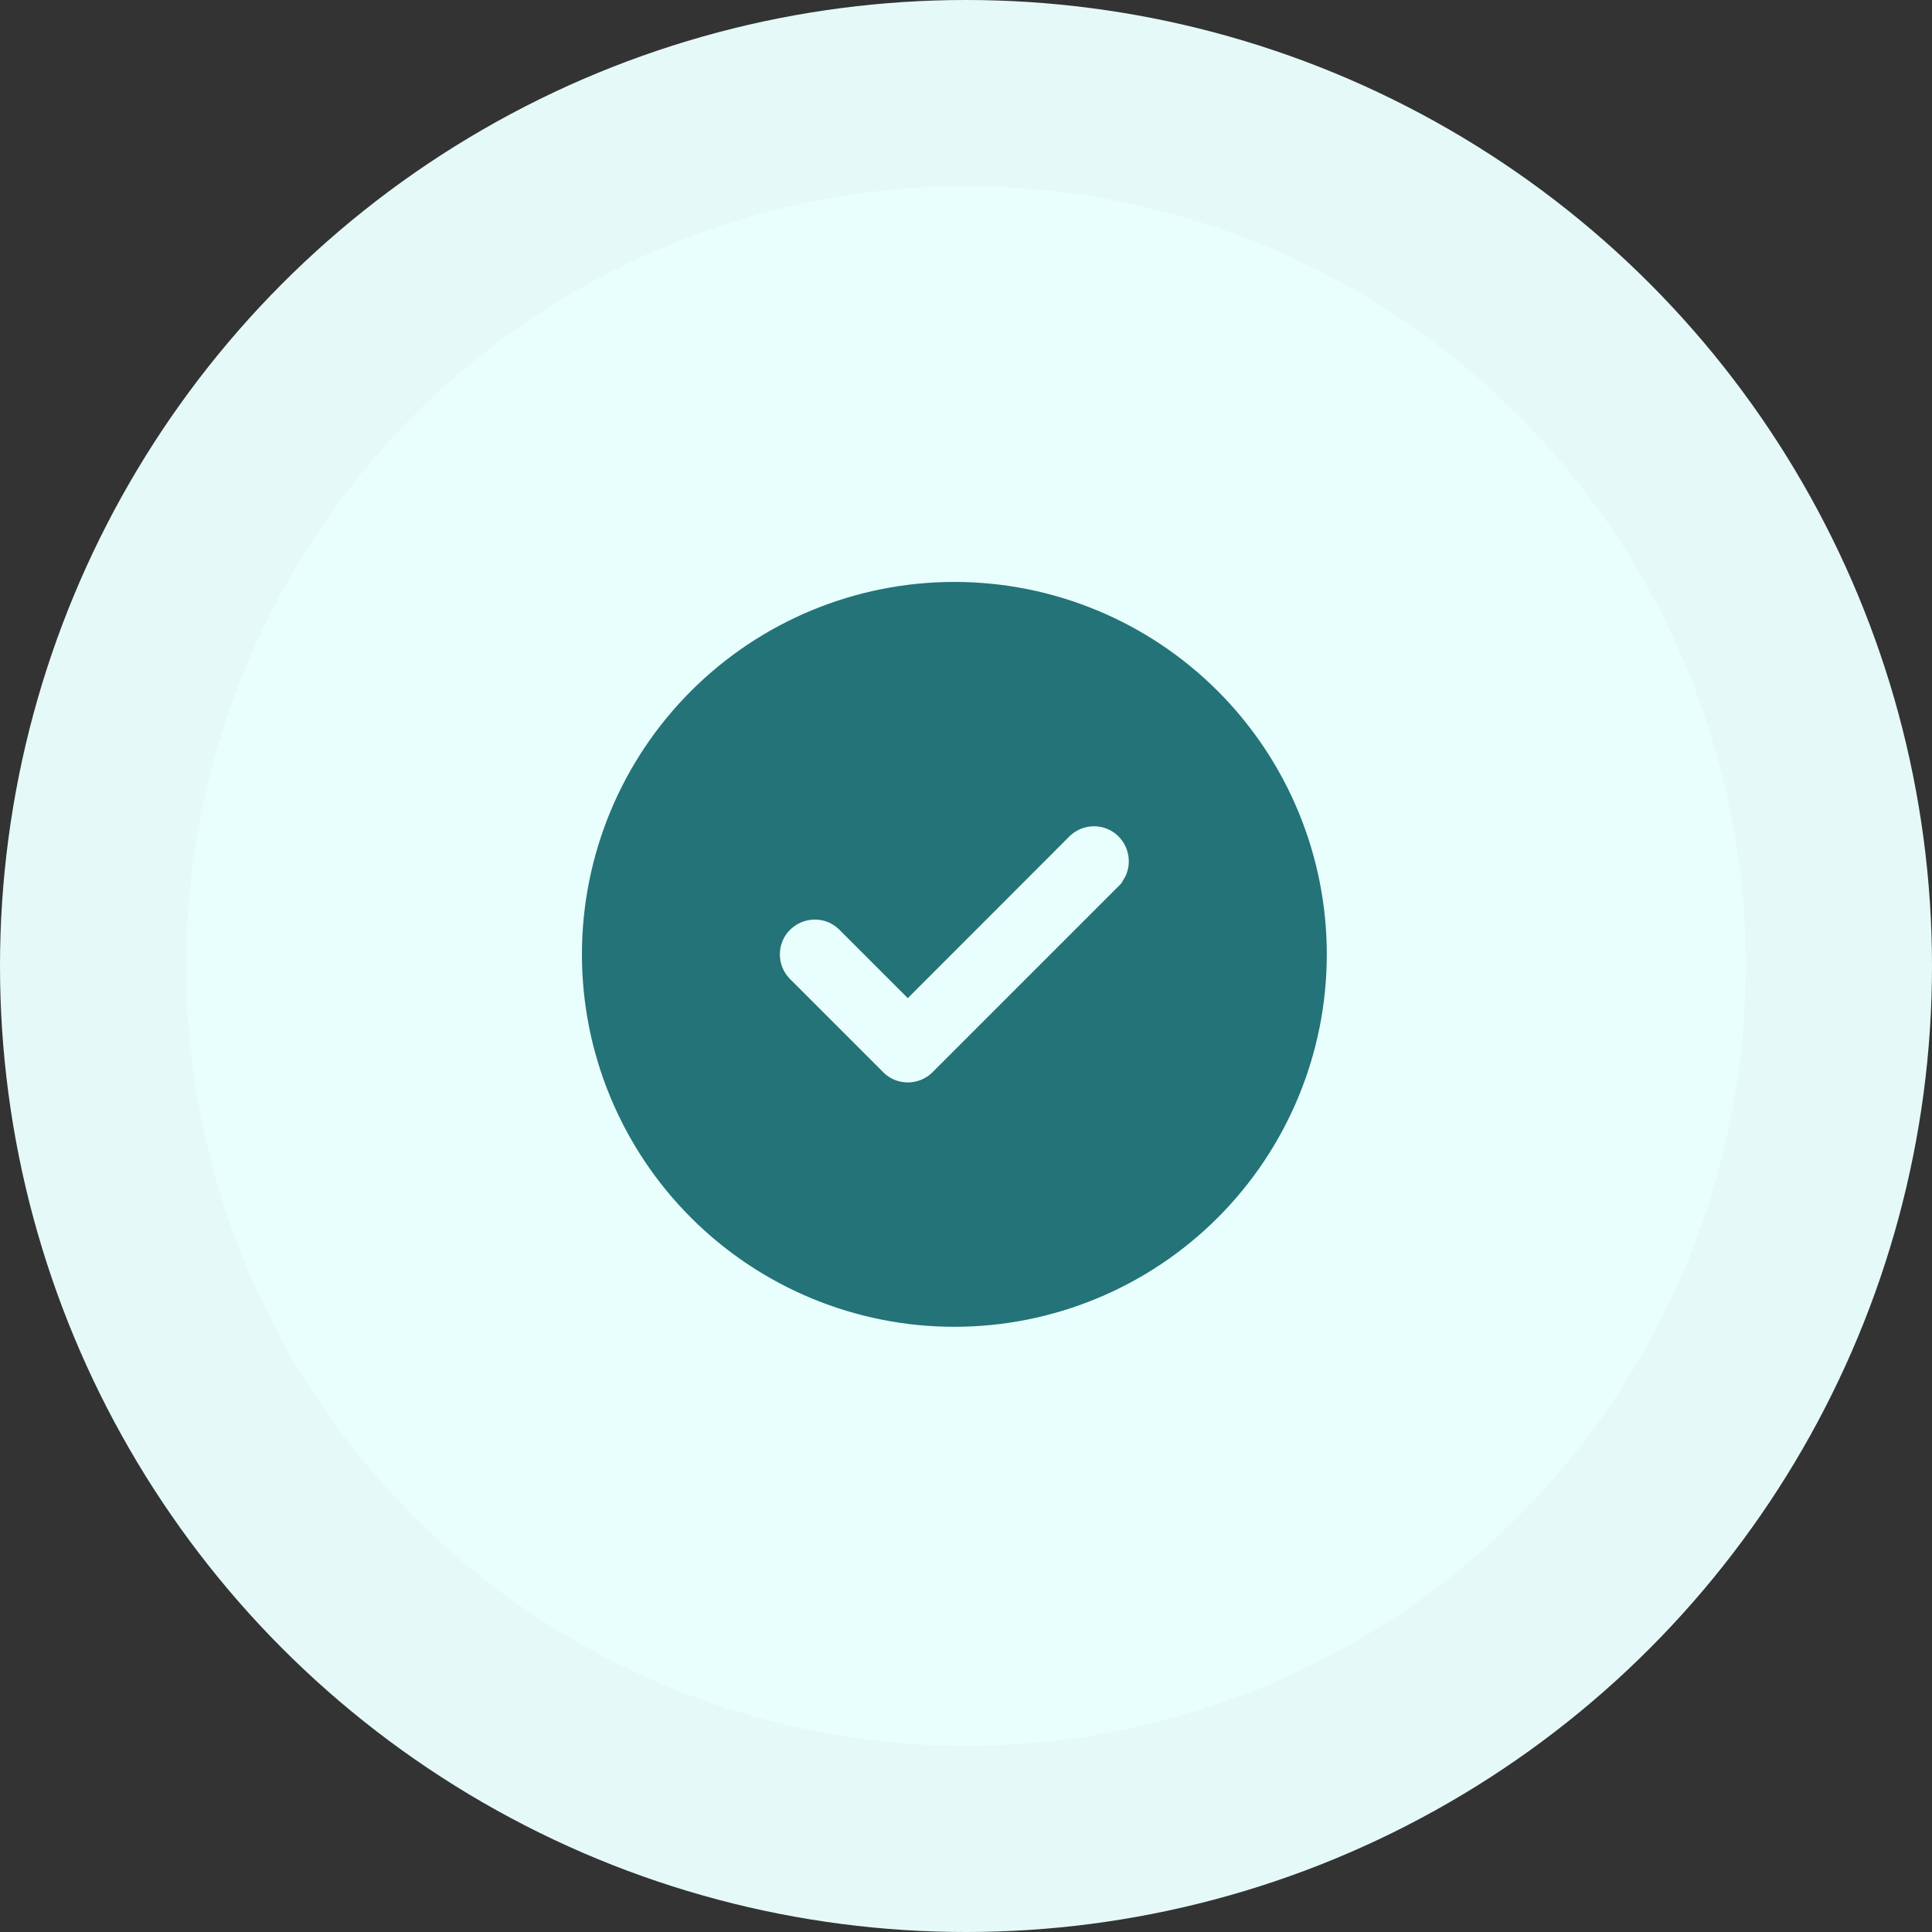
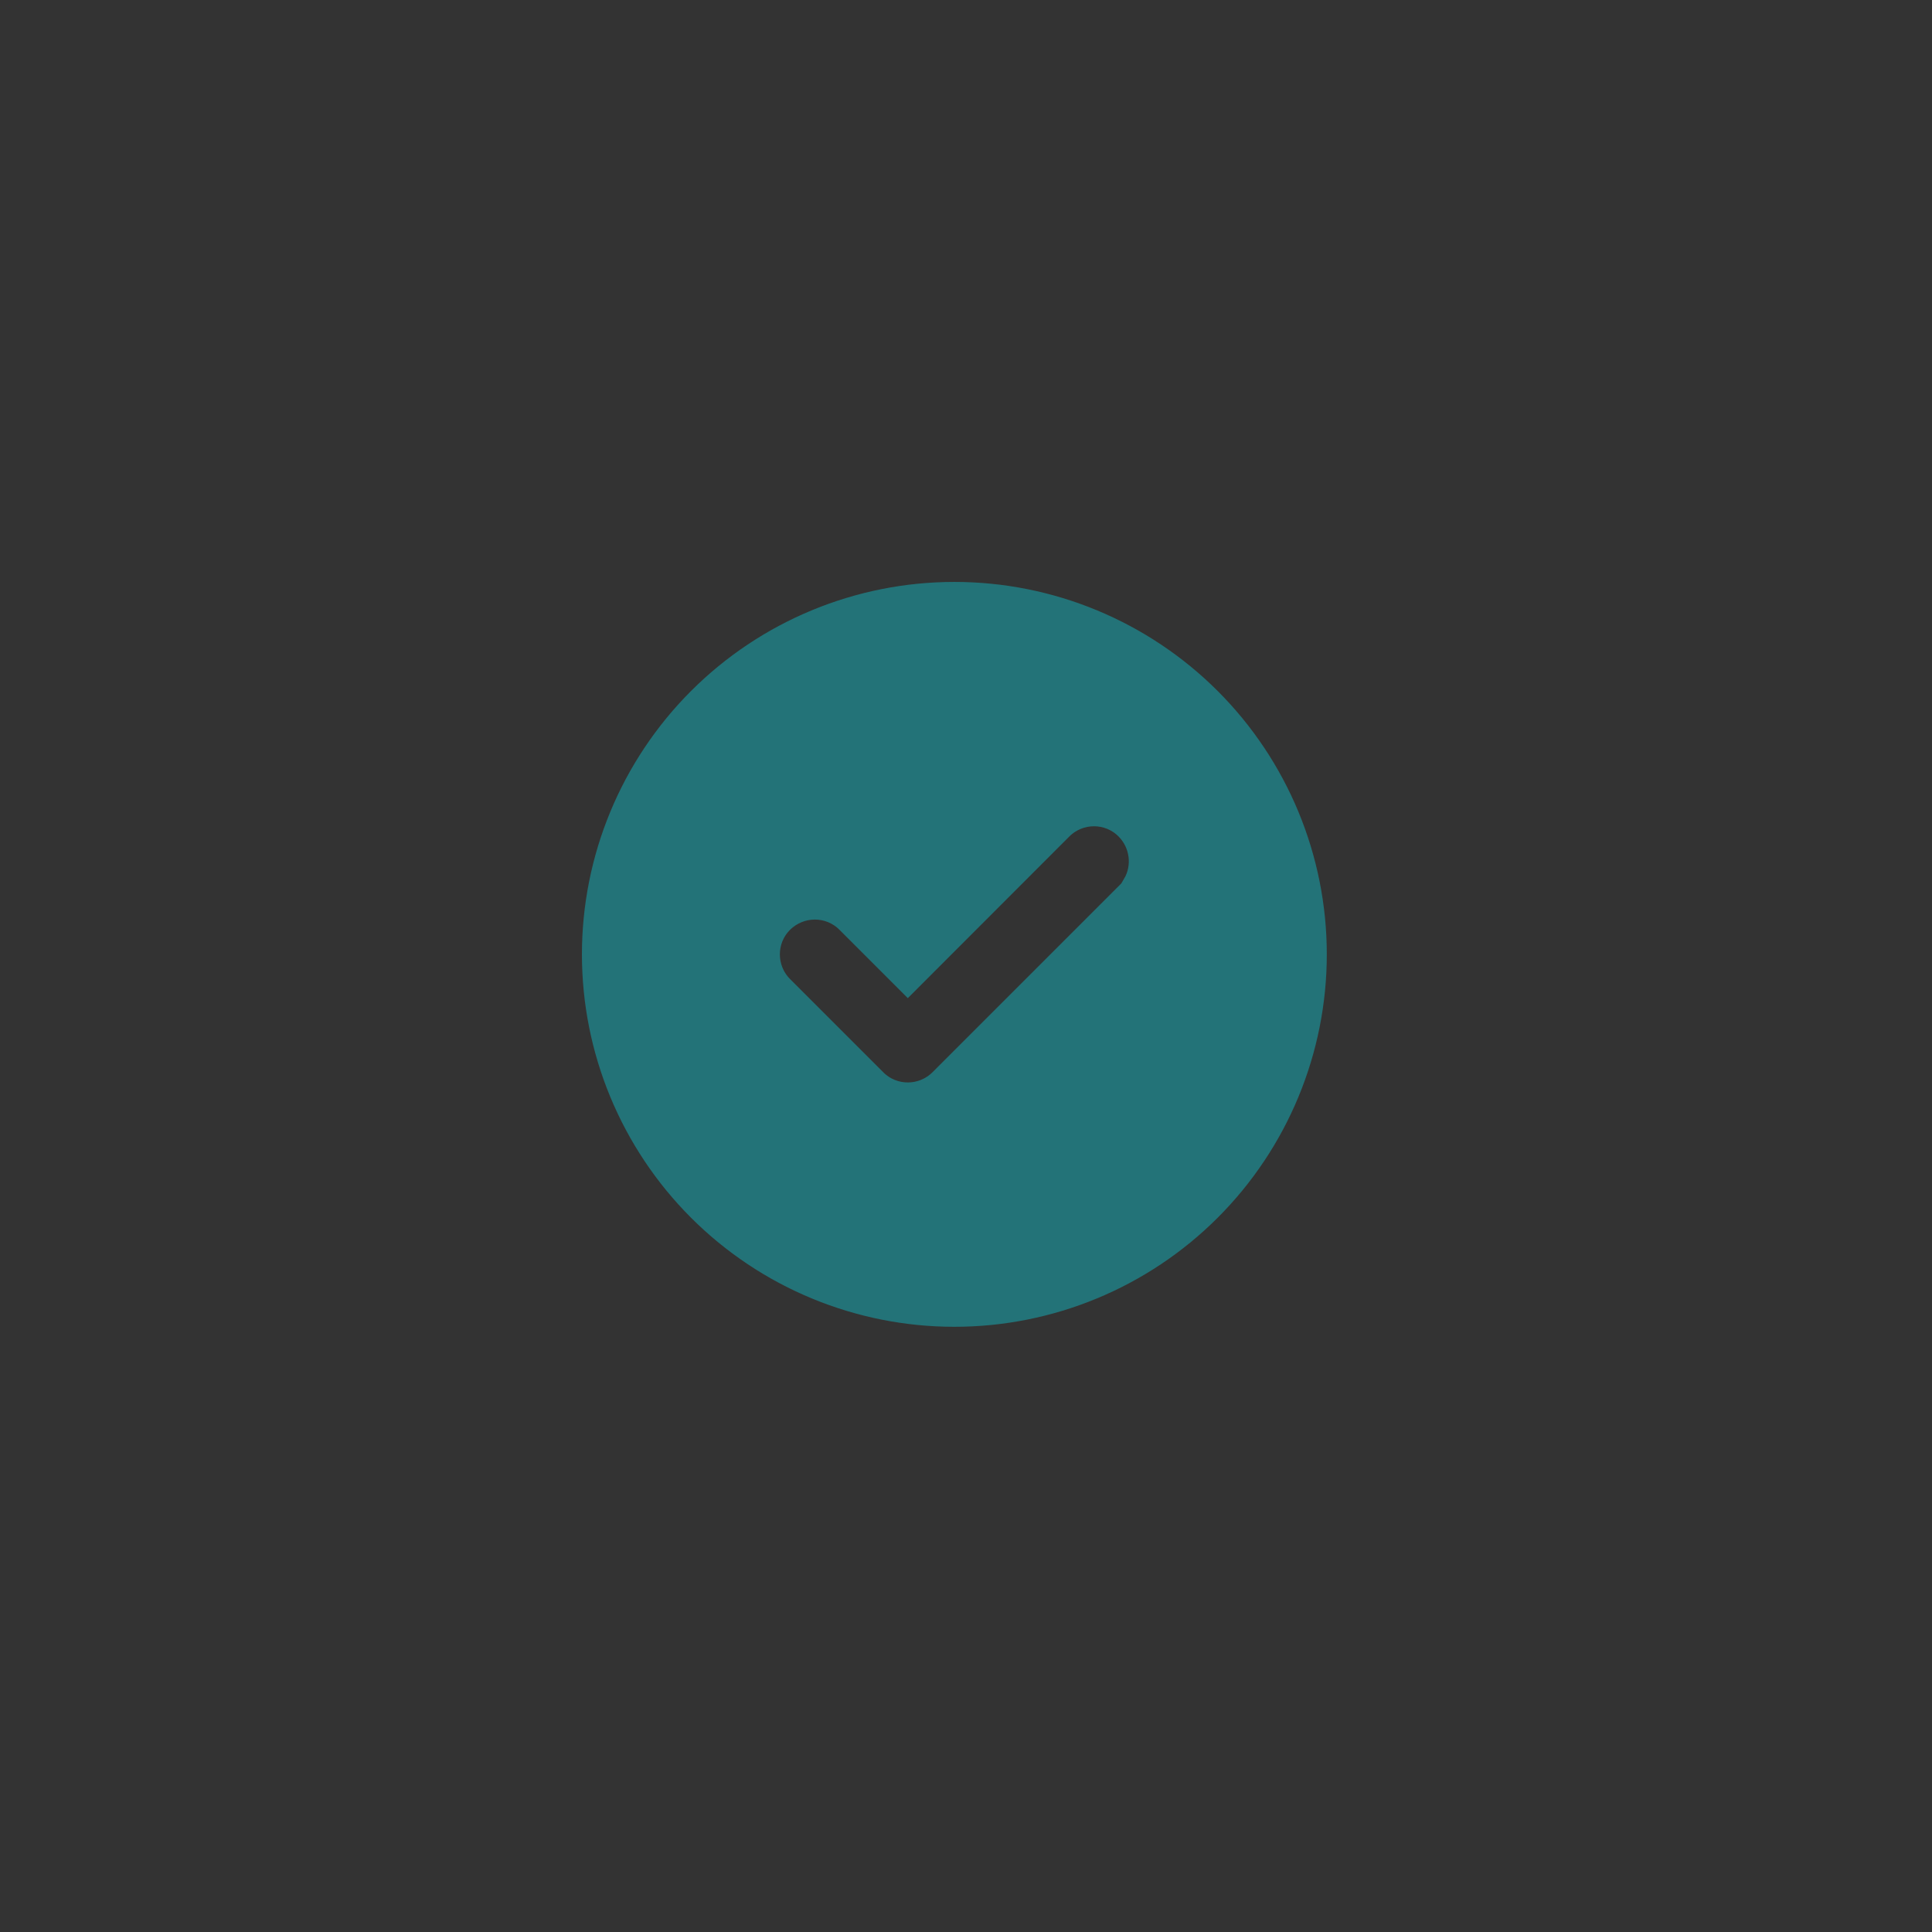
<svg xmlns="http://www.w3.org/2000/svg" width="83" height="83" viewBox="0 0 83 83" fill="none">
  <rect x="0" y="0" width="83" height="83" fill="#333333" stroke="none" />
-   <circle cx="41.5" cy="41.5" r="41.5" fill="#E5FAF8" />
-   <circle cx="41.5" cy="41.5" r="33.5" fill="#E8FFFD" />
  <g clip-path="url(#clip0_7907_8432)">
    <path d="M48.416 38.416L48.77 38.062L48.72 38.013C49.173 37.246 49.062 36.243 48.412 35.586C47.634 34.8 46.366 34.802 45.584 35.584L45.584 35.584L39 42.174L36.418 39.592C36.418 39.592 36.417 39.591 36.417 39.591C35.636 38.803 34.371 38.818 33.592 39.588C32.806 40.366 32.809 41.634 33.59 42.416L37.588 46.414C37.589 46.414 37.589 46.415 37.589 46.415C38.367 47.2 39.635 47.197 40.416 46.416L48.416 38.416ZM51.96 51.96C49.053 54.867 45.111 56.5 41 56.5C36.889 56.5 32.947 54.867 30.04 51.96C27.133 49.053 25.5 45.111 25.5 41C25.5 36.889 27.133 32.947 30.04 30.04C32.947 27.133 36.889 25.5 41 25.5C45.111 25.5 49.053 27.133 51.96 30.04C54.867 32.947 56.5 36.889 56.5 41C56.5 45.111 54.867 49.053 51.96 51.96Z" fill="#237378" stroke="#237378" />
  </g>
  <defs>
    <clipPath id="clip0_7907_8432">
      <rect width="32" height="32" fill="white" transform="translate(25 25)" />
    </clipPath>
  </defs>
</svg>